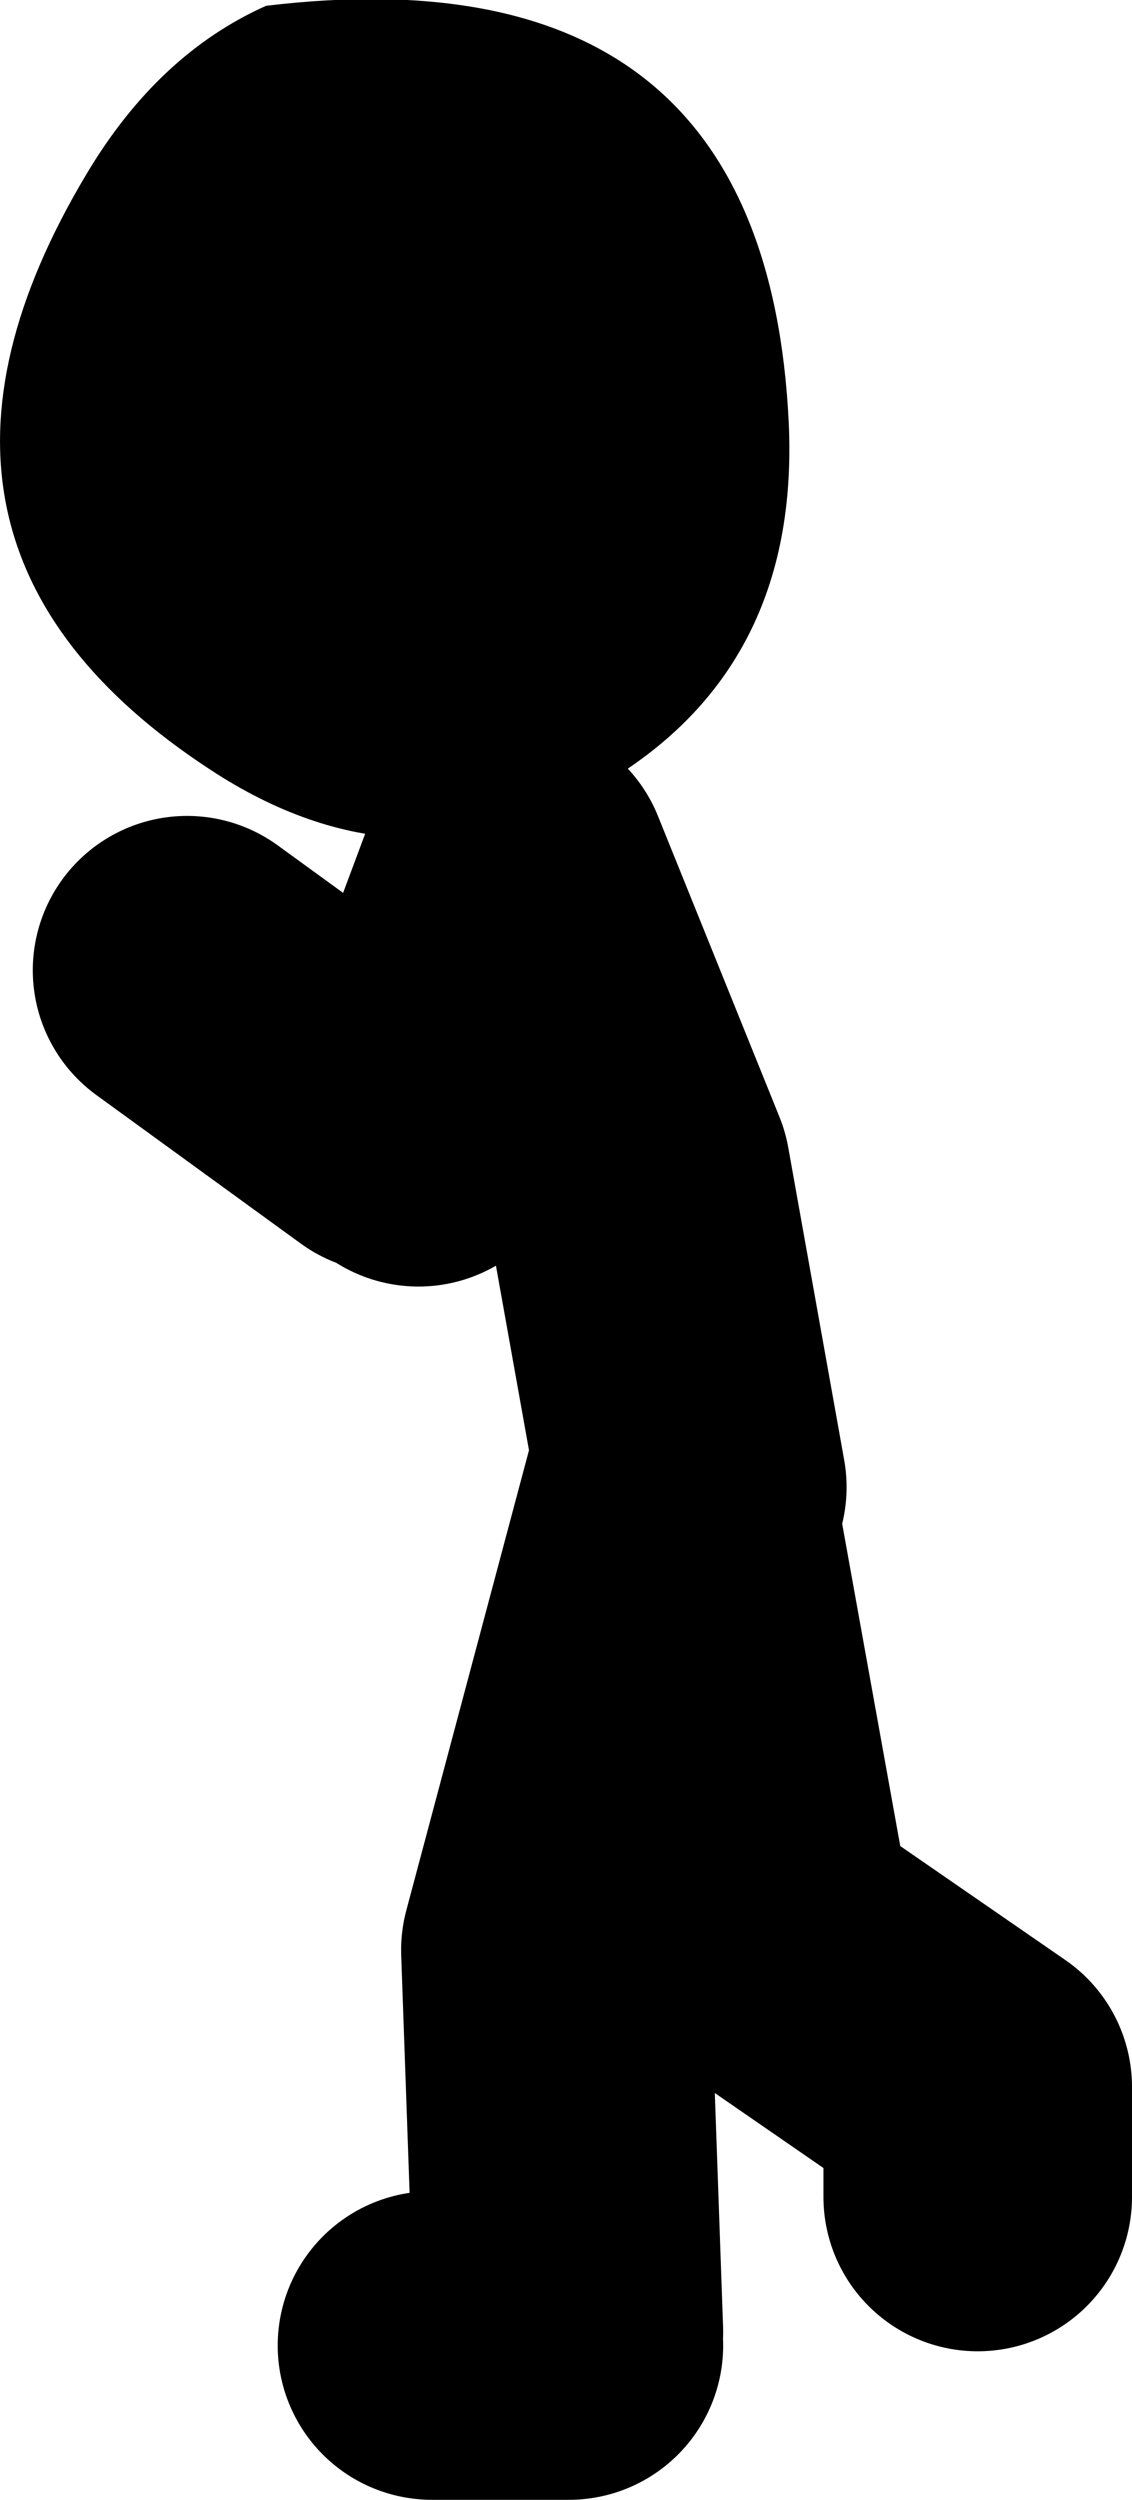
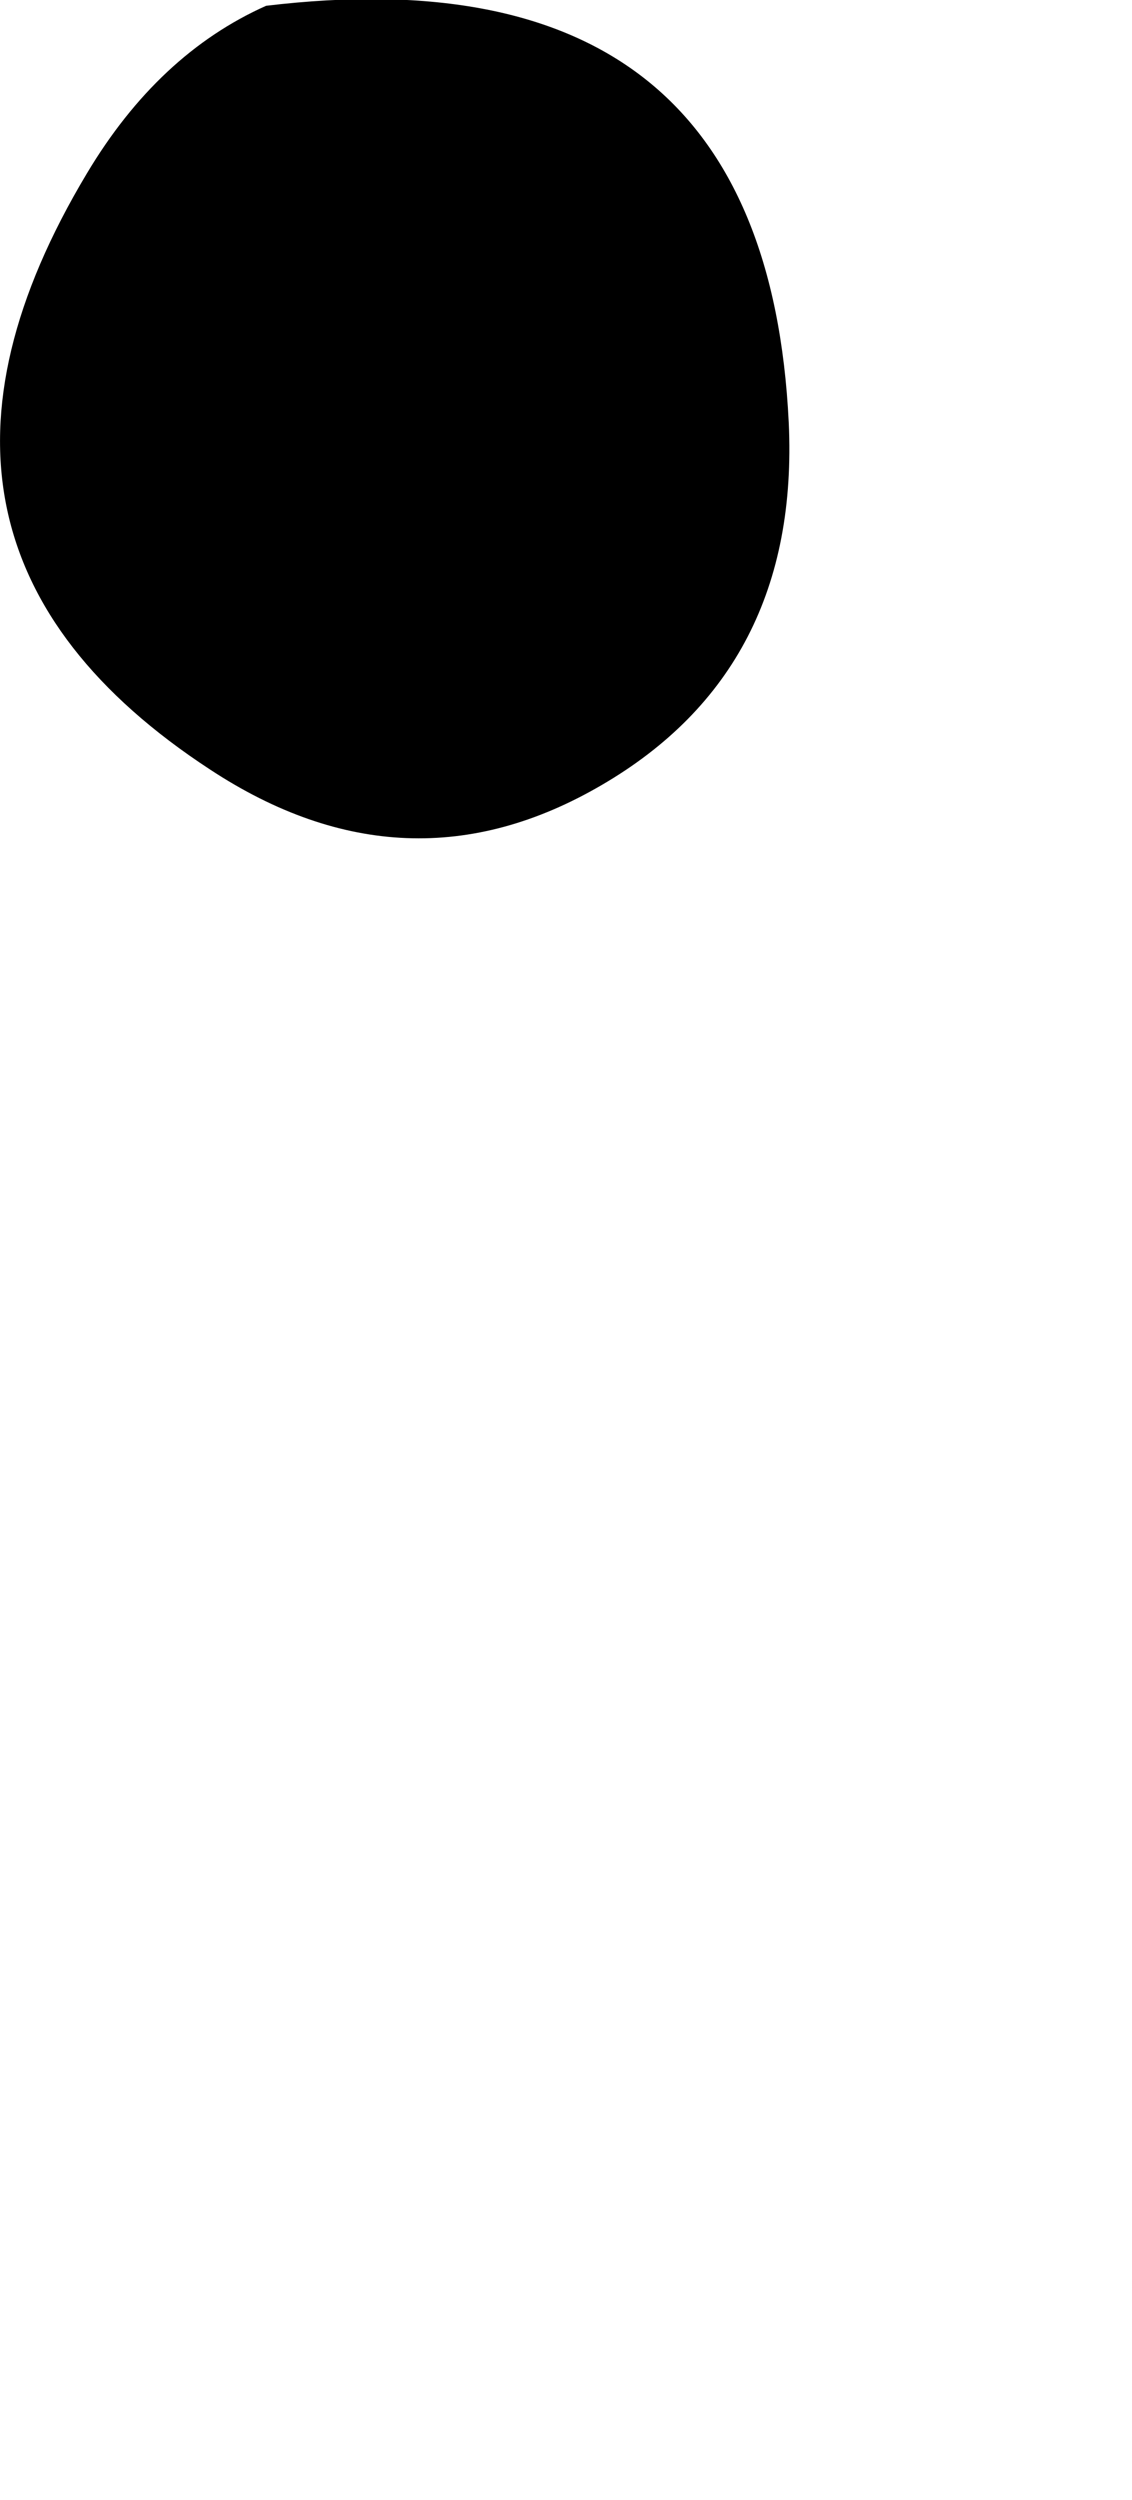
<svg xmlns="http://www.w3.org/2000/svg" height="64.8px" width="29.35px">
  <g transform="matrix(1.0, 0.0, 0.0, 1.0, -98.35, 11.45)">
    <path d="M118.8 -0.5 Q119.1 5.9 113.95 8.9 108.9 11.85 103.8 8.5 94.85 2.65 100.6 -6.95 102.45 -10.05 105.25 -11.3 118.2 -12.85 118.8 -0.5" fill="#000000" fill-rule="evenodd" stroke="none" />
-     <path d="M113.1 49.0 L112.75 39.1 115.95 27.1 118.05 38.75 123.7 42.65 123.7 45.5 M108.5 17.55 L103.2 13.7 M116.3 27.1 L114.85 19.0 111.7 11.2 109.2 17.9 M109.55 49.35 L113.1 49.35" fill="none" stroke="#000000" stroke-linecap="round" stroke-linejoin="round" stroke-width="8.0" />
  </g>
</svg>